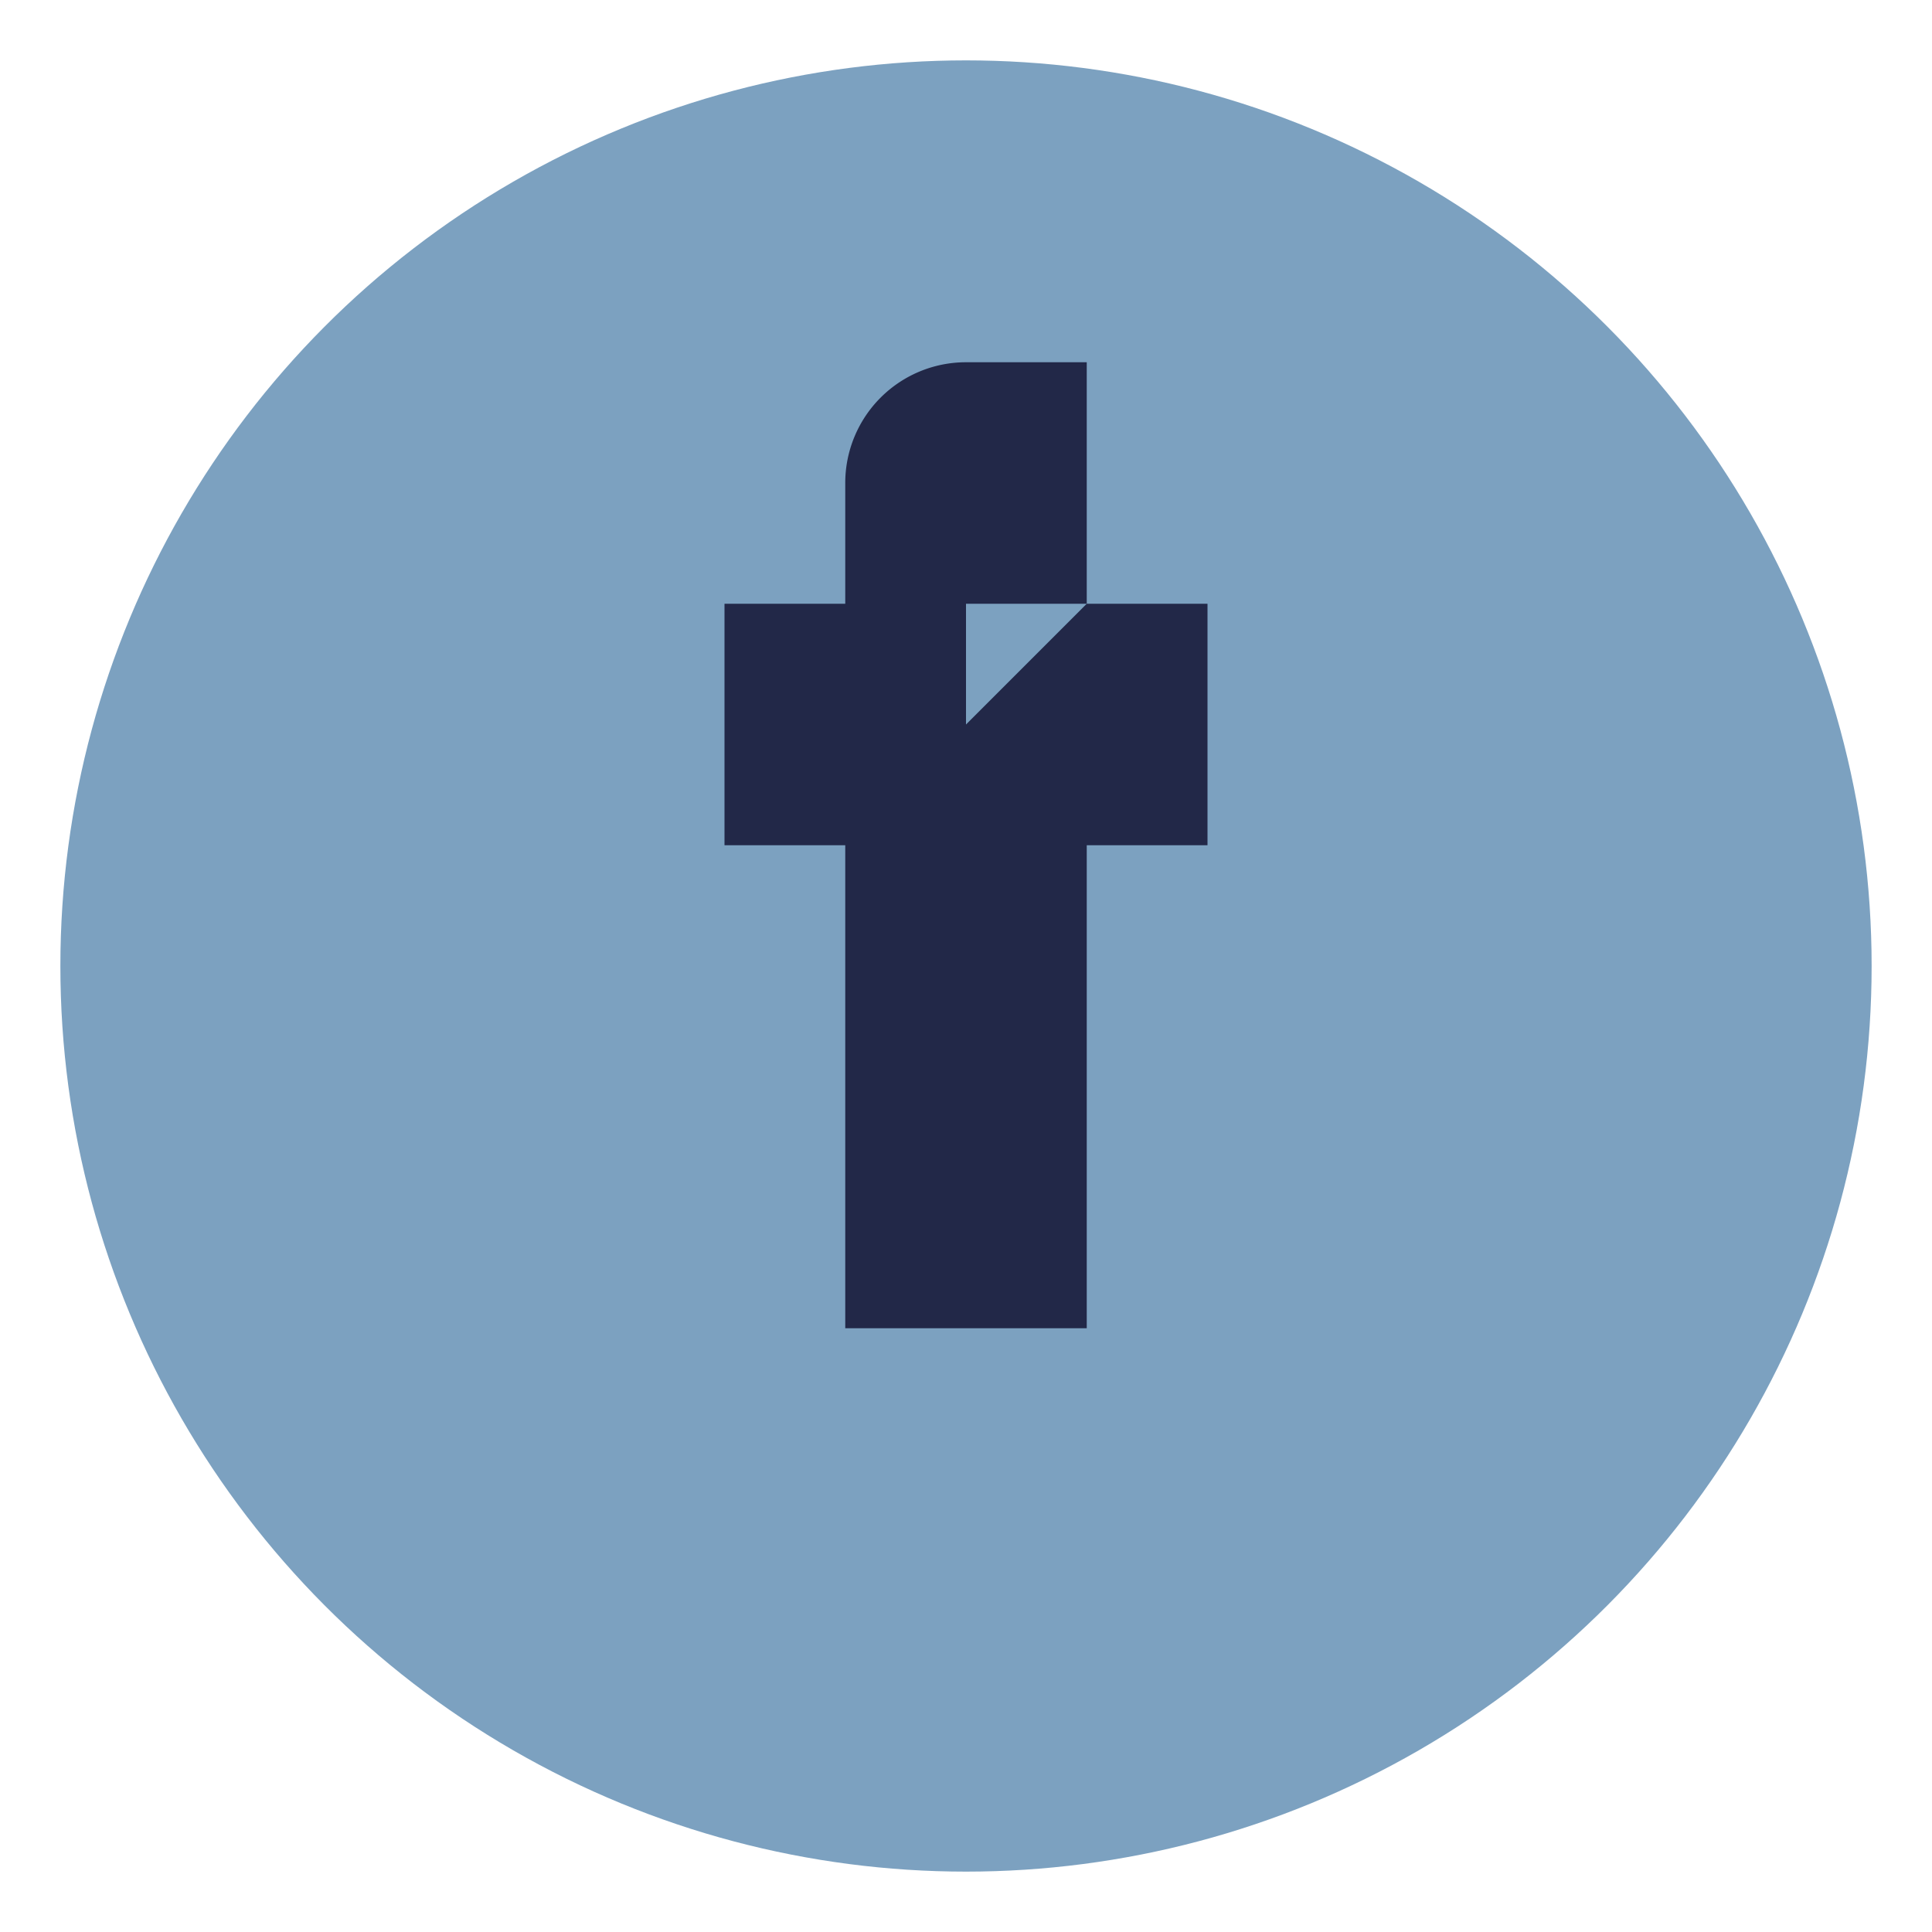
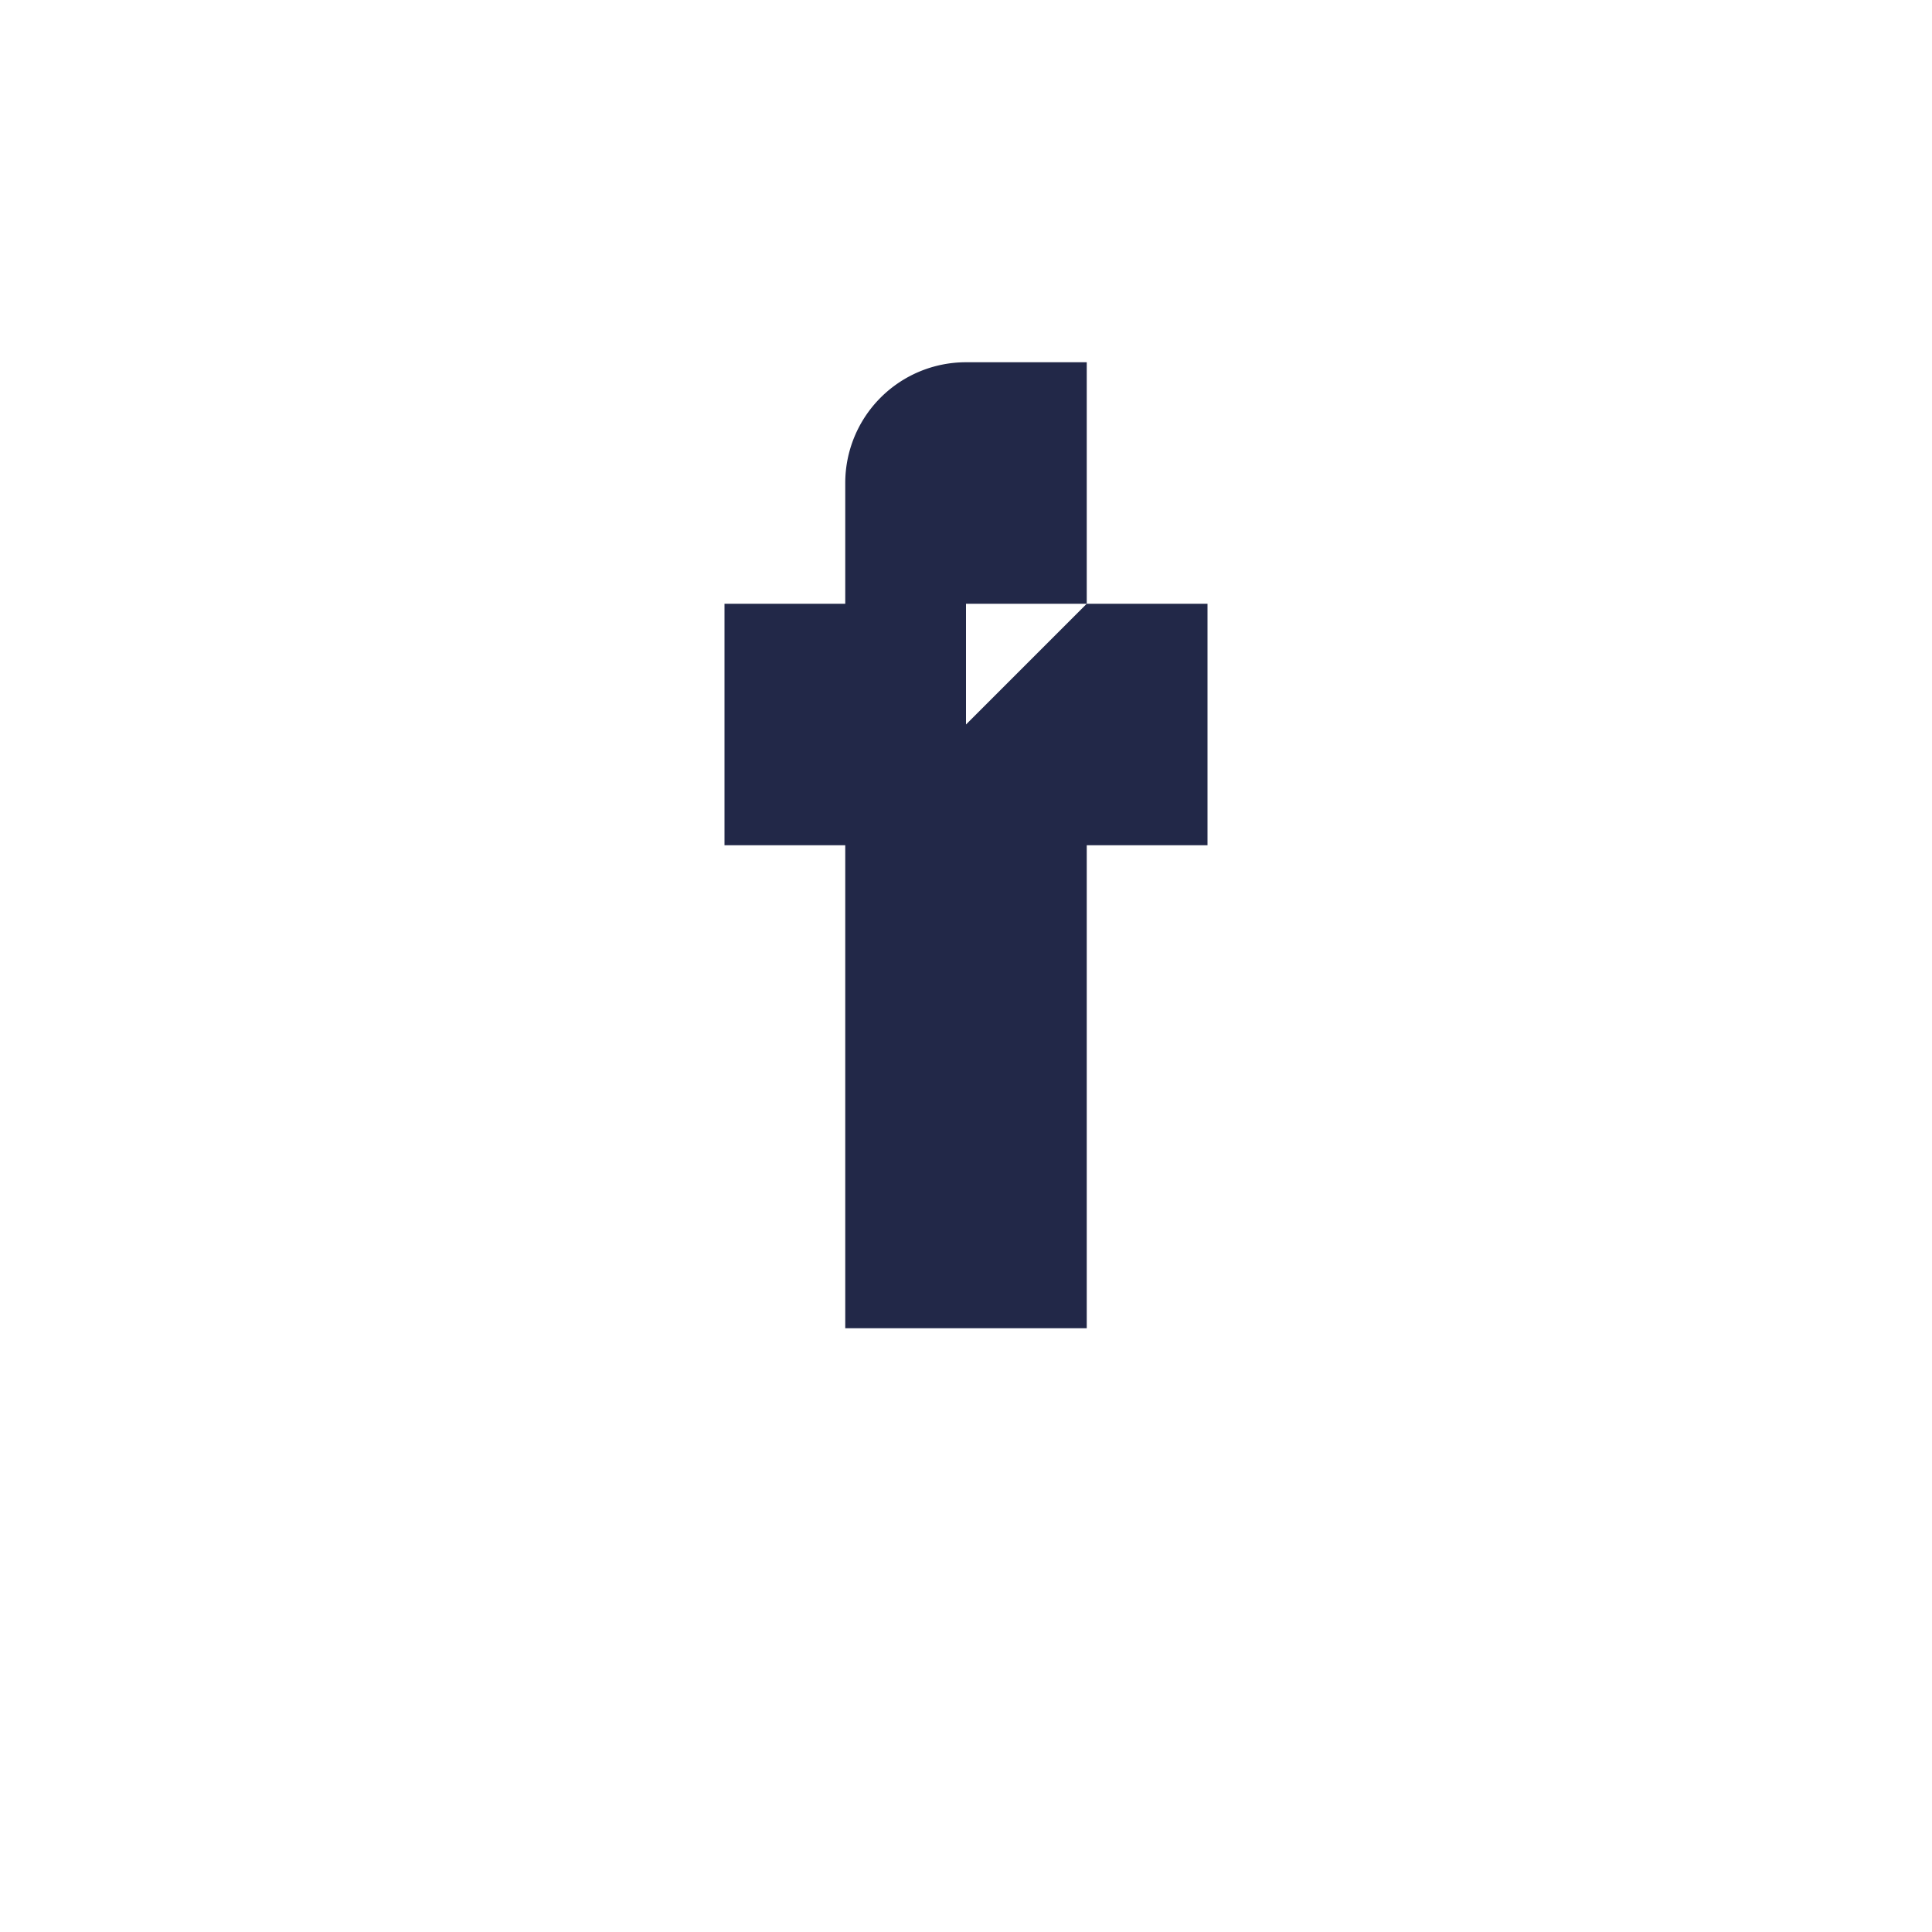
<svg xmlns="http://www.w3.org/2000/svg" width="32" height="32" viewBox="0 0 32 32">
-   <circle cx="16" cy="16" r="15" fill="#7CA1C0" />
  <path d="M18 10h2v4h-2v8h-4v-8h-2v-4h2V8a2 2 0 0 1 2-2h2v4h-2v2z" fill="#222848" />
</svg>